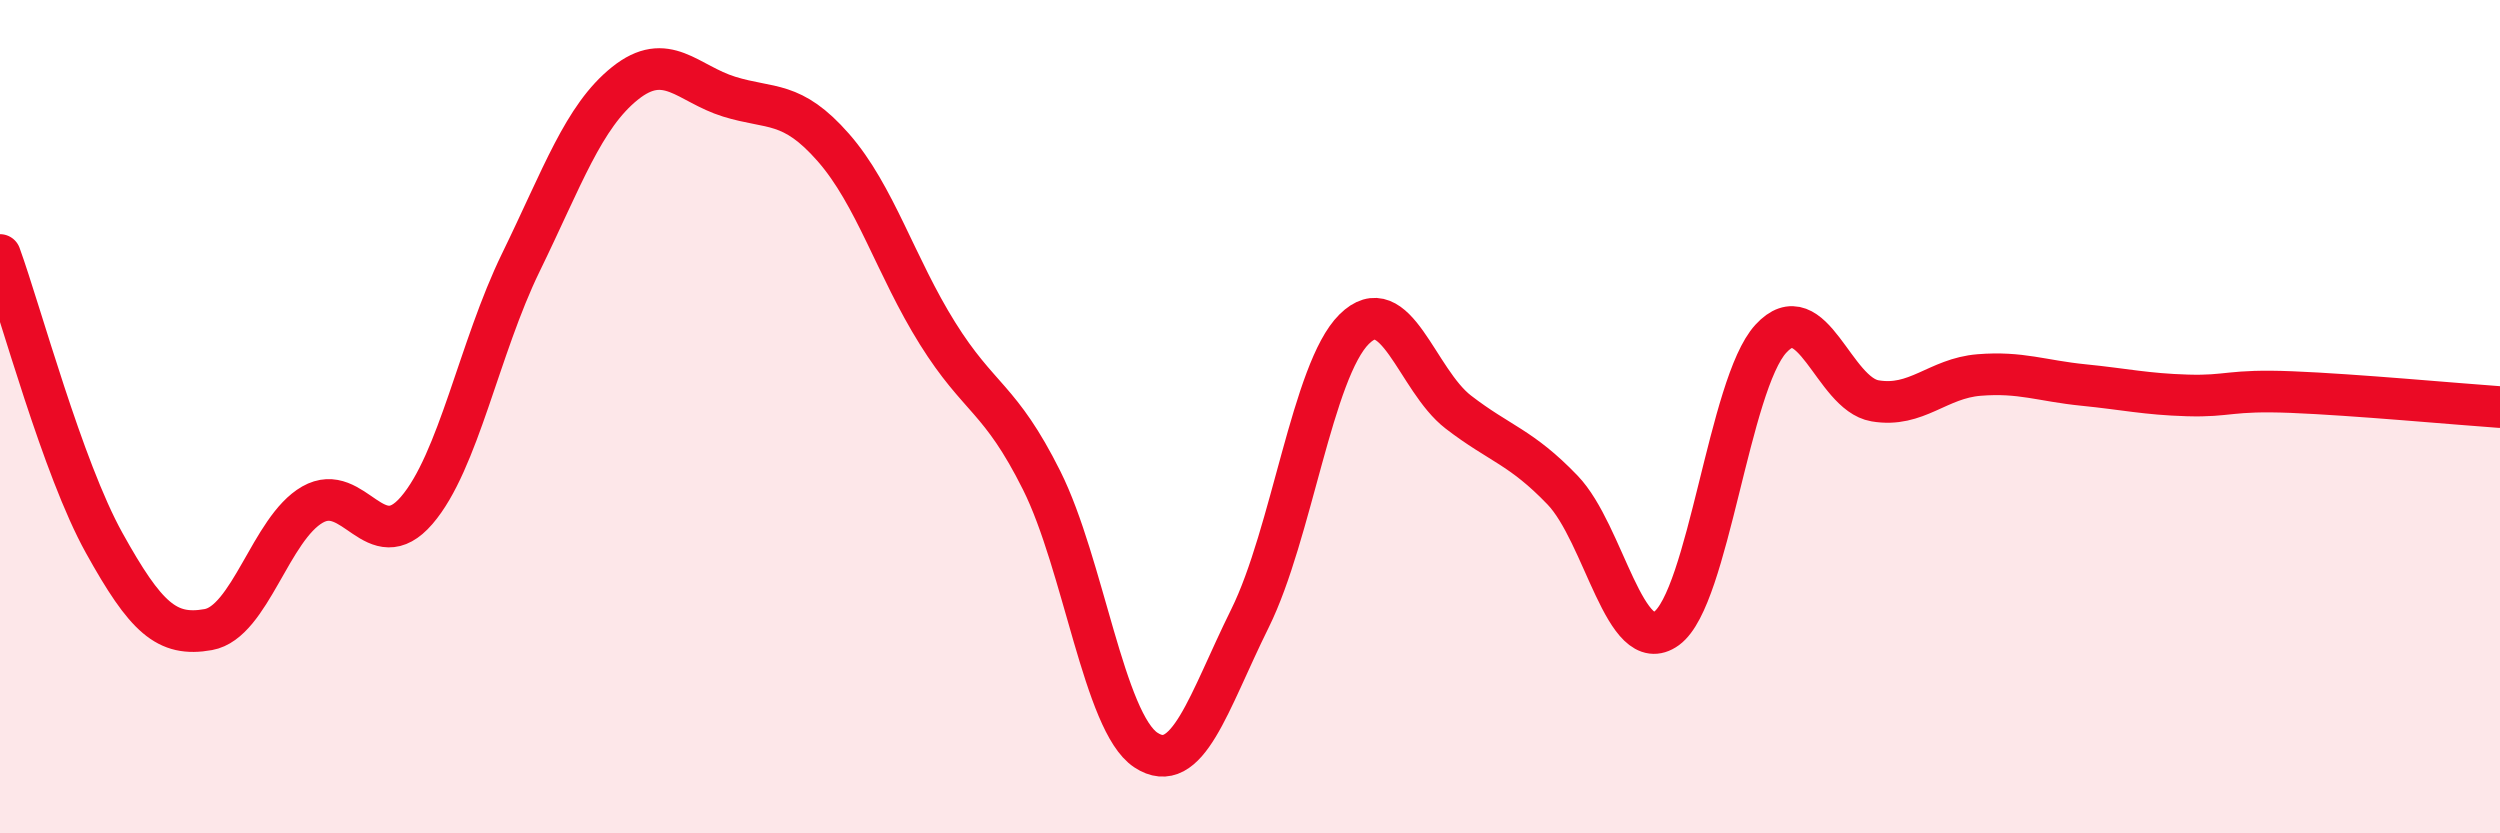
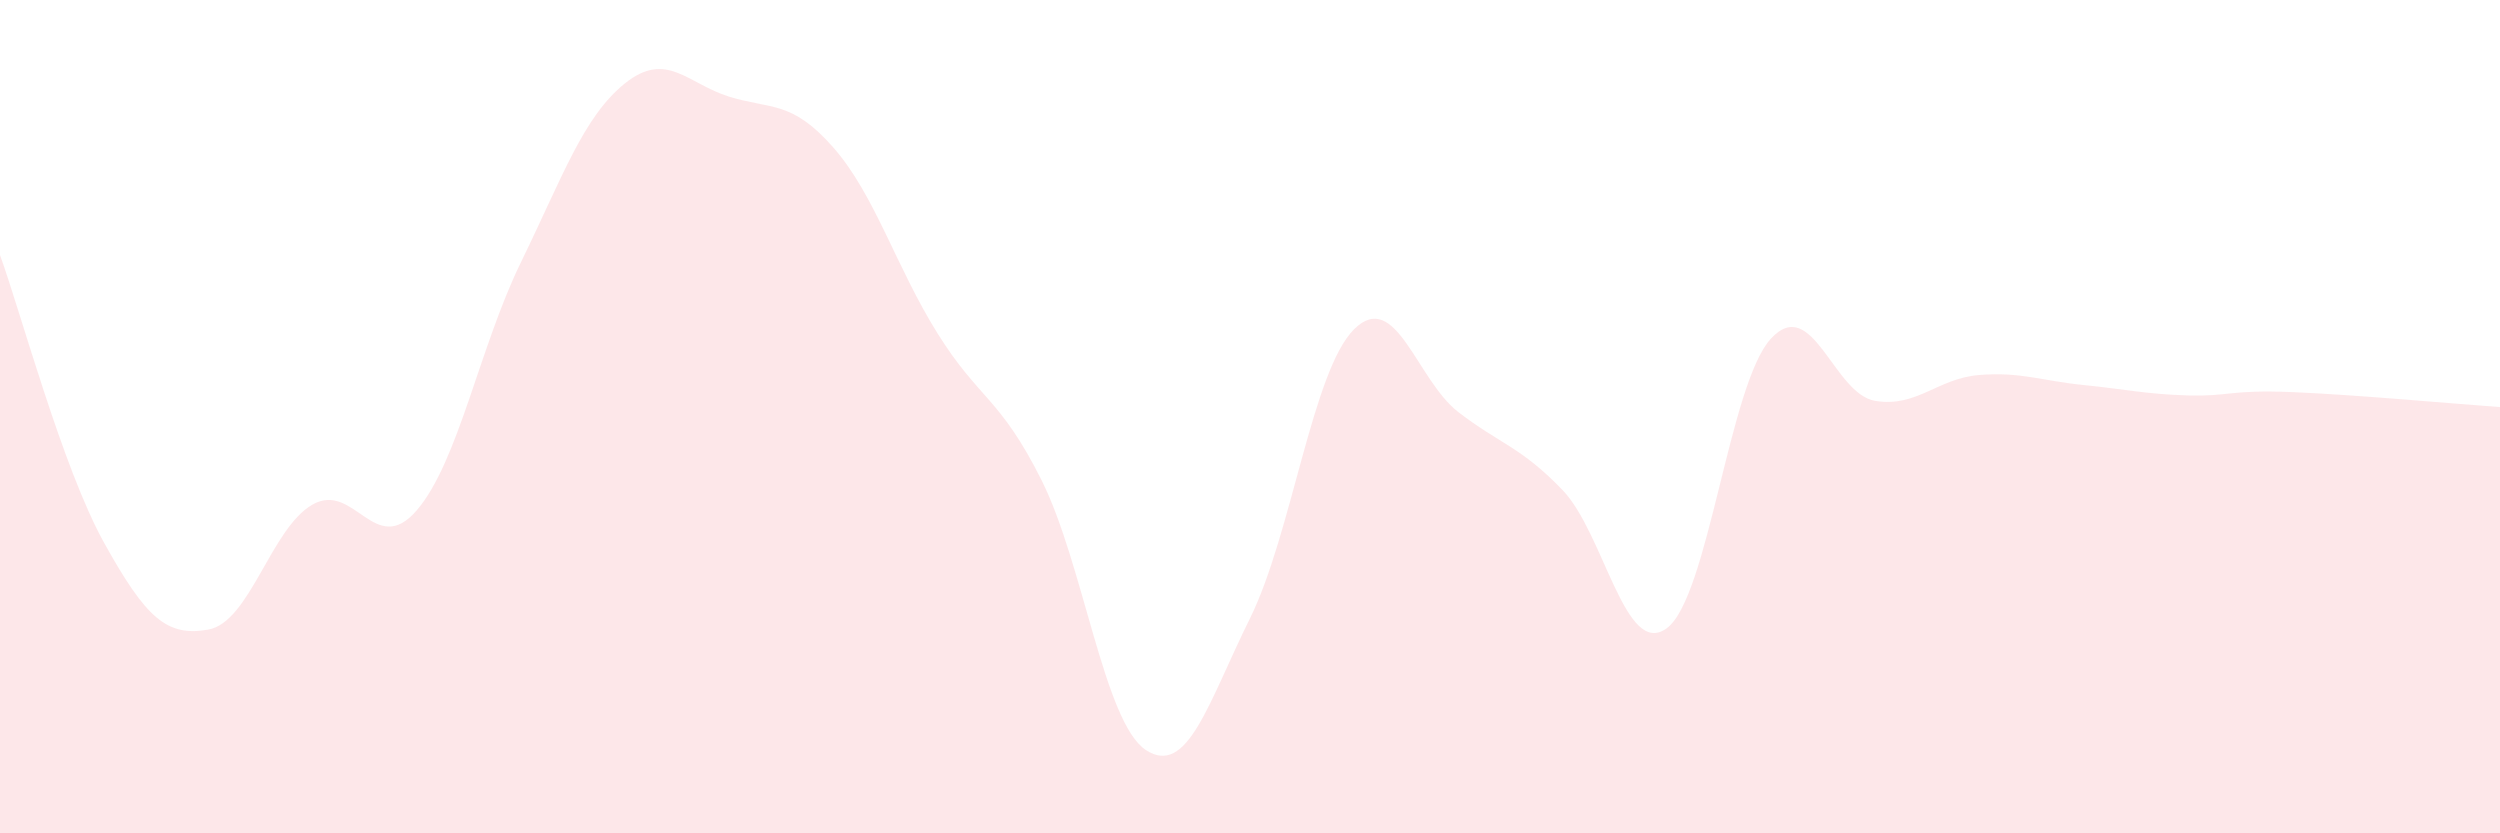
<svg xmlns="http://www.w3.org/2000/svg" width="60" height="20" viewBox="0 0 60 20">
  <path d="M 0,6.12 C 0.5,7.5 1.5,11.23 2.5,13.03 C 3.5,14.83 4,15.29 5,15.11 C 6,14.93 6.5,12.68 7.5,12.11 C 8.5,11.54 9,13.41 10,12.25 C 11,11.09 11.5,8.35 12.5,6.3 C 13.5,4.25 14,2.8 15,2 C 16,1.2 16.5,2.01 17.5,2.32 C 18.5,2.63 19,2.4 20,3.54 C 21,4.68 21.5,6.4 22.5,8 C 23.5,9.6 24,9.53 25,11.53 C 26,13.53 26.5,17.34 27.5,18 C 28.5,18.66 29,16.86 30,14.84 C 31,12.82 31.5,8.89 32.5,7.9 C 33.5,6.91 34,9.12 35,9.89 C 36,10.66 36.5,10.72 37.5,11.76 C 38.5,12.8 39,15.81 40,15.08 C 41,14.35 41.5,9.22 42.5,8.13 C 43.5,7.04 44,9.45 45,9.62 C 46,9.79 46.5,9.08 47.5,9 C 48.5,8.92 49,9.14 50,9.24 C 51,9.34 51.5,9.46 52.5,9.49 C 53.5,9.52 53.5,9.35 55,9.41 C 56.5,9.47 59,9.7 60,9.77L60 20L0 20Z" fill="#EB0A25" opacity="0.1" stroke-linecap="round" stroke-linejoin="round" />
-   <path d="M 0,6.12 C 0.5,7.5 1.5,11.23 2.5,13.03 C 3.5,14.83 4,15.29 5,15.11 C 6,14.93 6.5,12.68 7.5,12.11 C 8.5,11.54 9,13.41 10,12.25 C 11,11.09 11.5,8.35 12.5,6.3 C 13.5,4.25 14,2.8 15,2 C 16,1.2 16.5,2.01 17.5,2.32 C 18.5,2.63 19,2.4 20,3.54 C 21,4.68 21.5,6.4 22.5,8 C 23.5,9.6 24,9.53 25,11.53 C 26,13.53 26.5,17.34 27.5,18 C 28.5,18.66 29,16.86 30,14.84 C 31,12.82 31.5,8.89 32.5,7.9 C 33.5,6.91 34,9.12 35,9.89 C 36,10.66 36.5,10.72 37.5,11.76 C 38.5,12.8 39,15.81 40,15.08 C 41,14.35 41.5,9.22 42.5,8.13 C 43.5,7.04 44,9.45 45,9.62 C 46,9.79 46.5,9.08 47.5,9 C 48.5,8.92 49,9.14 50,9.24 C 51,9.34 51.5,9.46 52.5,9.49 C 53.5,9.52 53.5,9.35 55,9.41 C 56.5,9.47 59,9.7 60,9.77" stroke="#EB0A25" stroke-width="1" fill="none" stroke-linecap="round" stroke-linejoin="round" />
</svg>